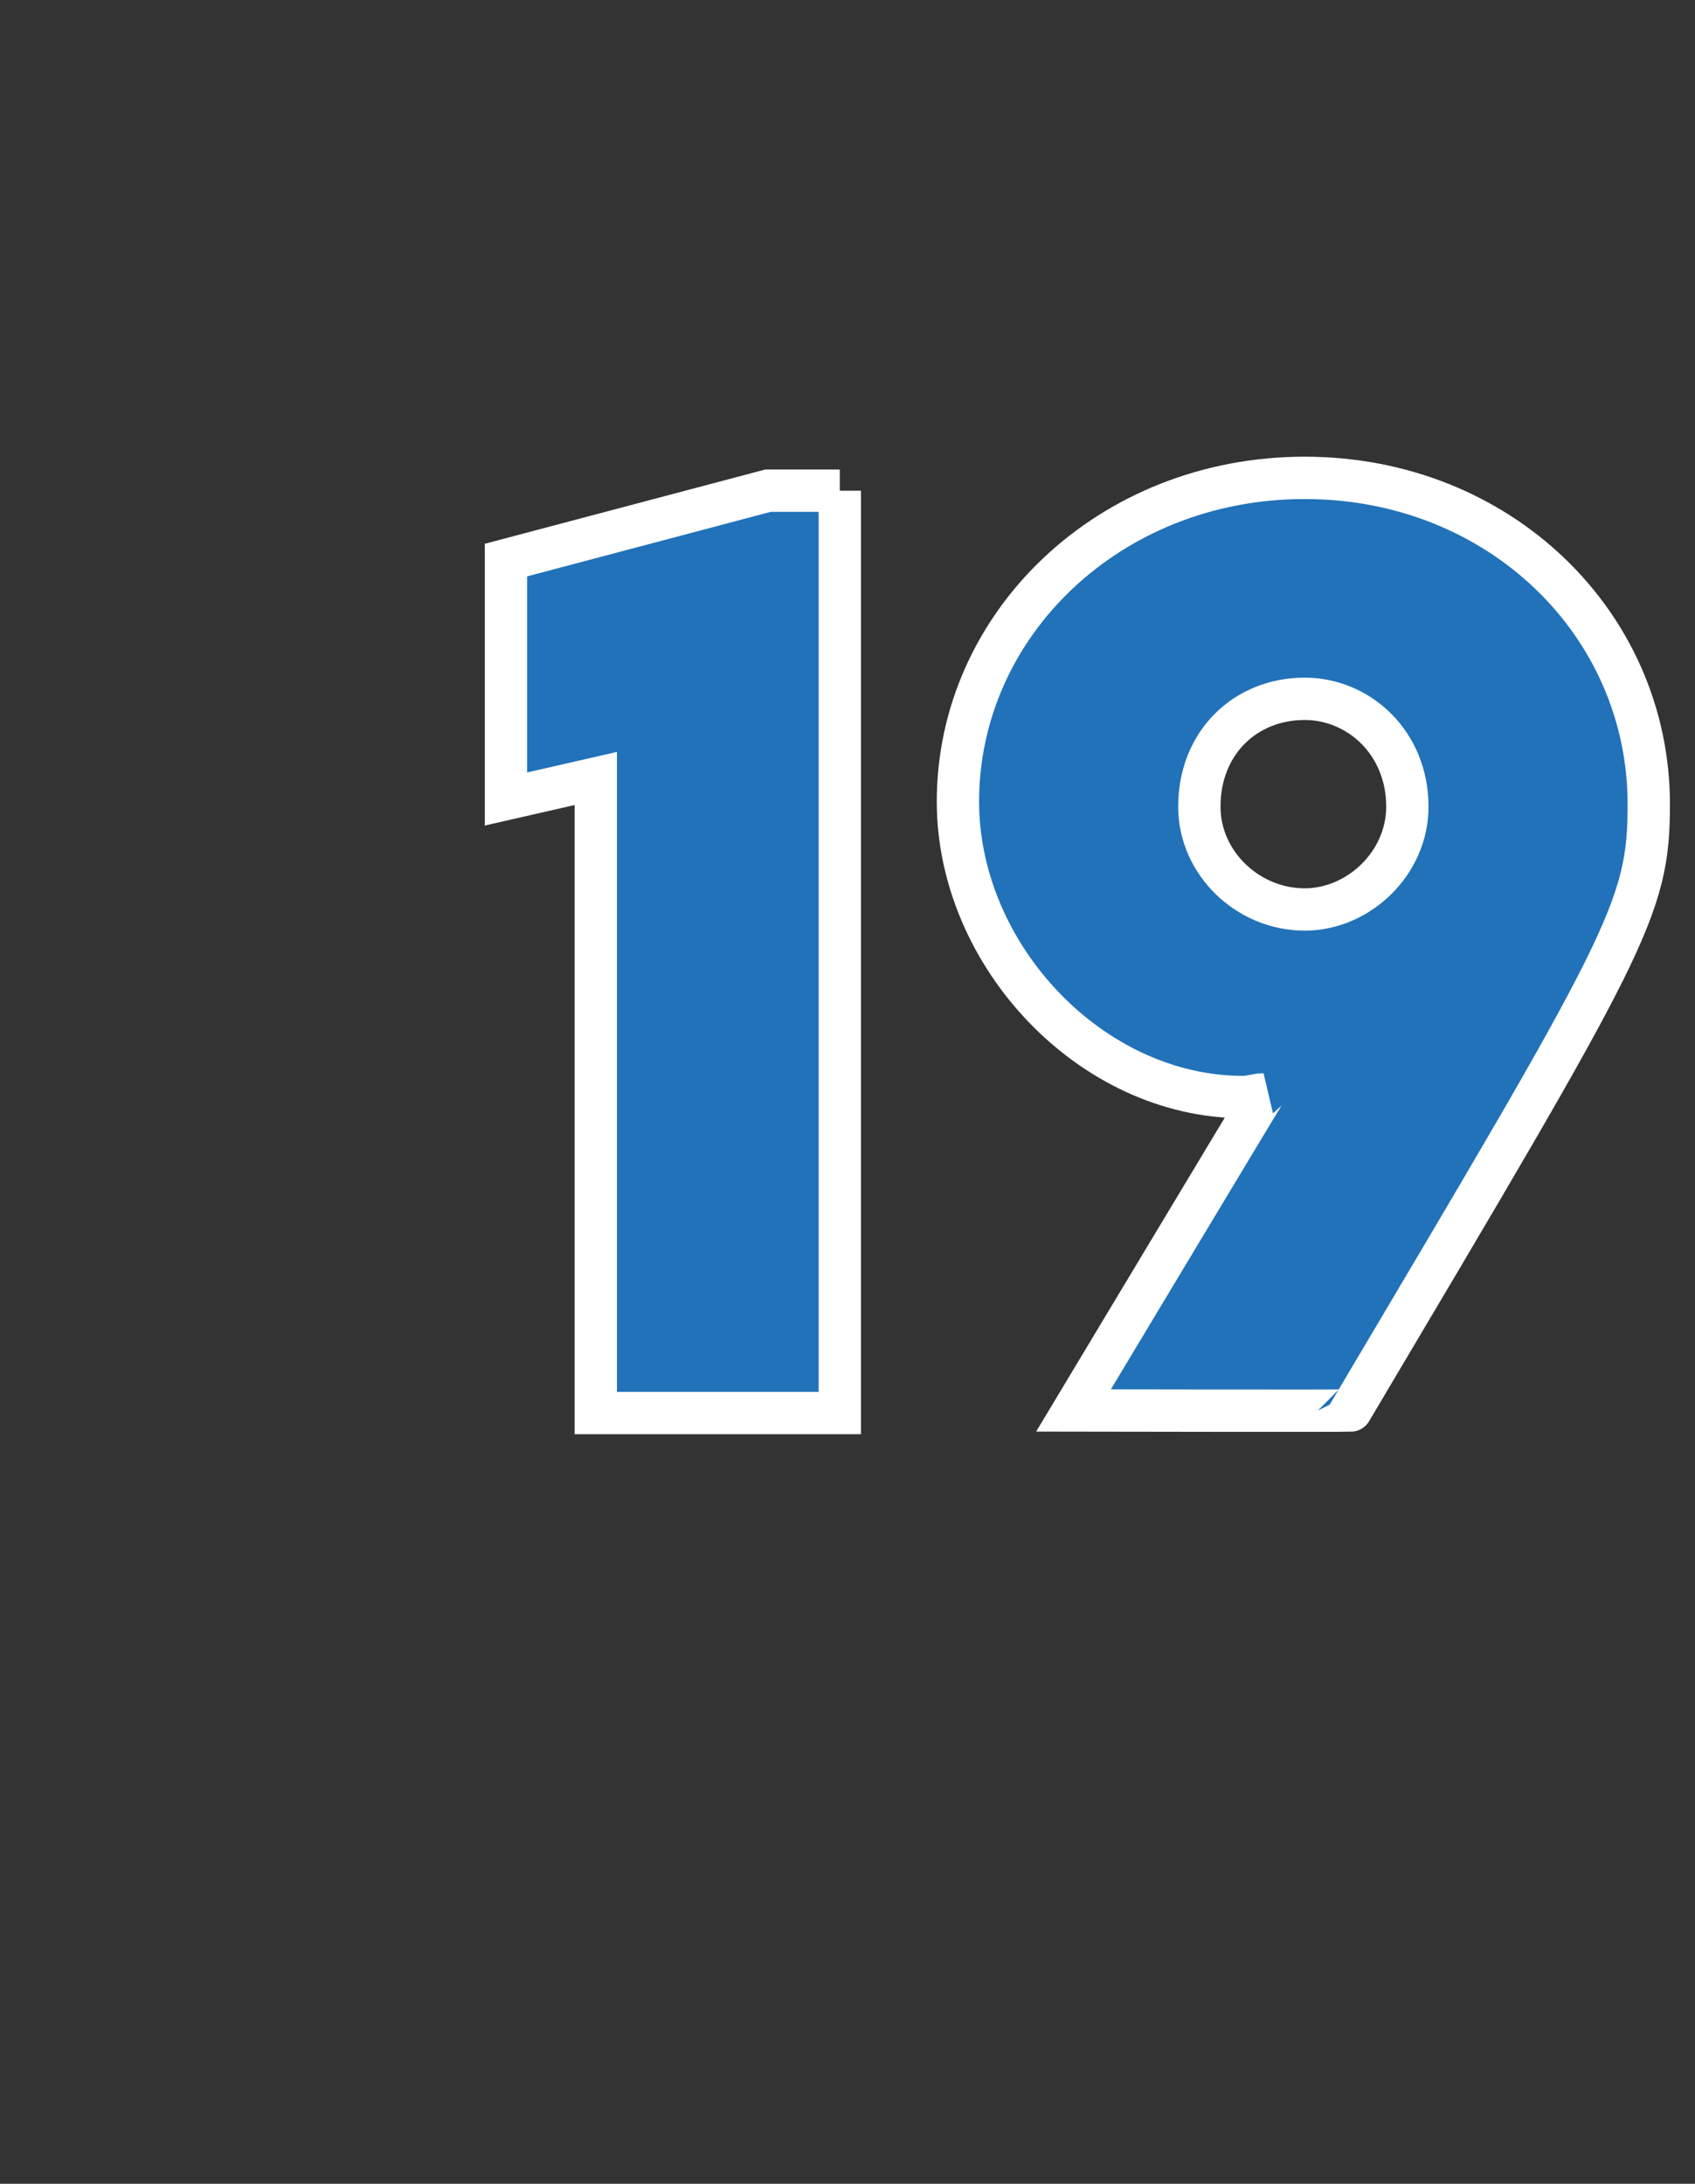
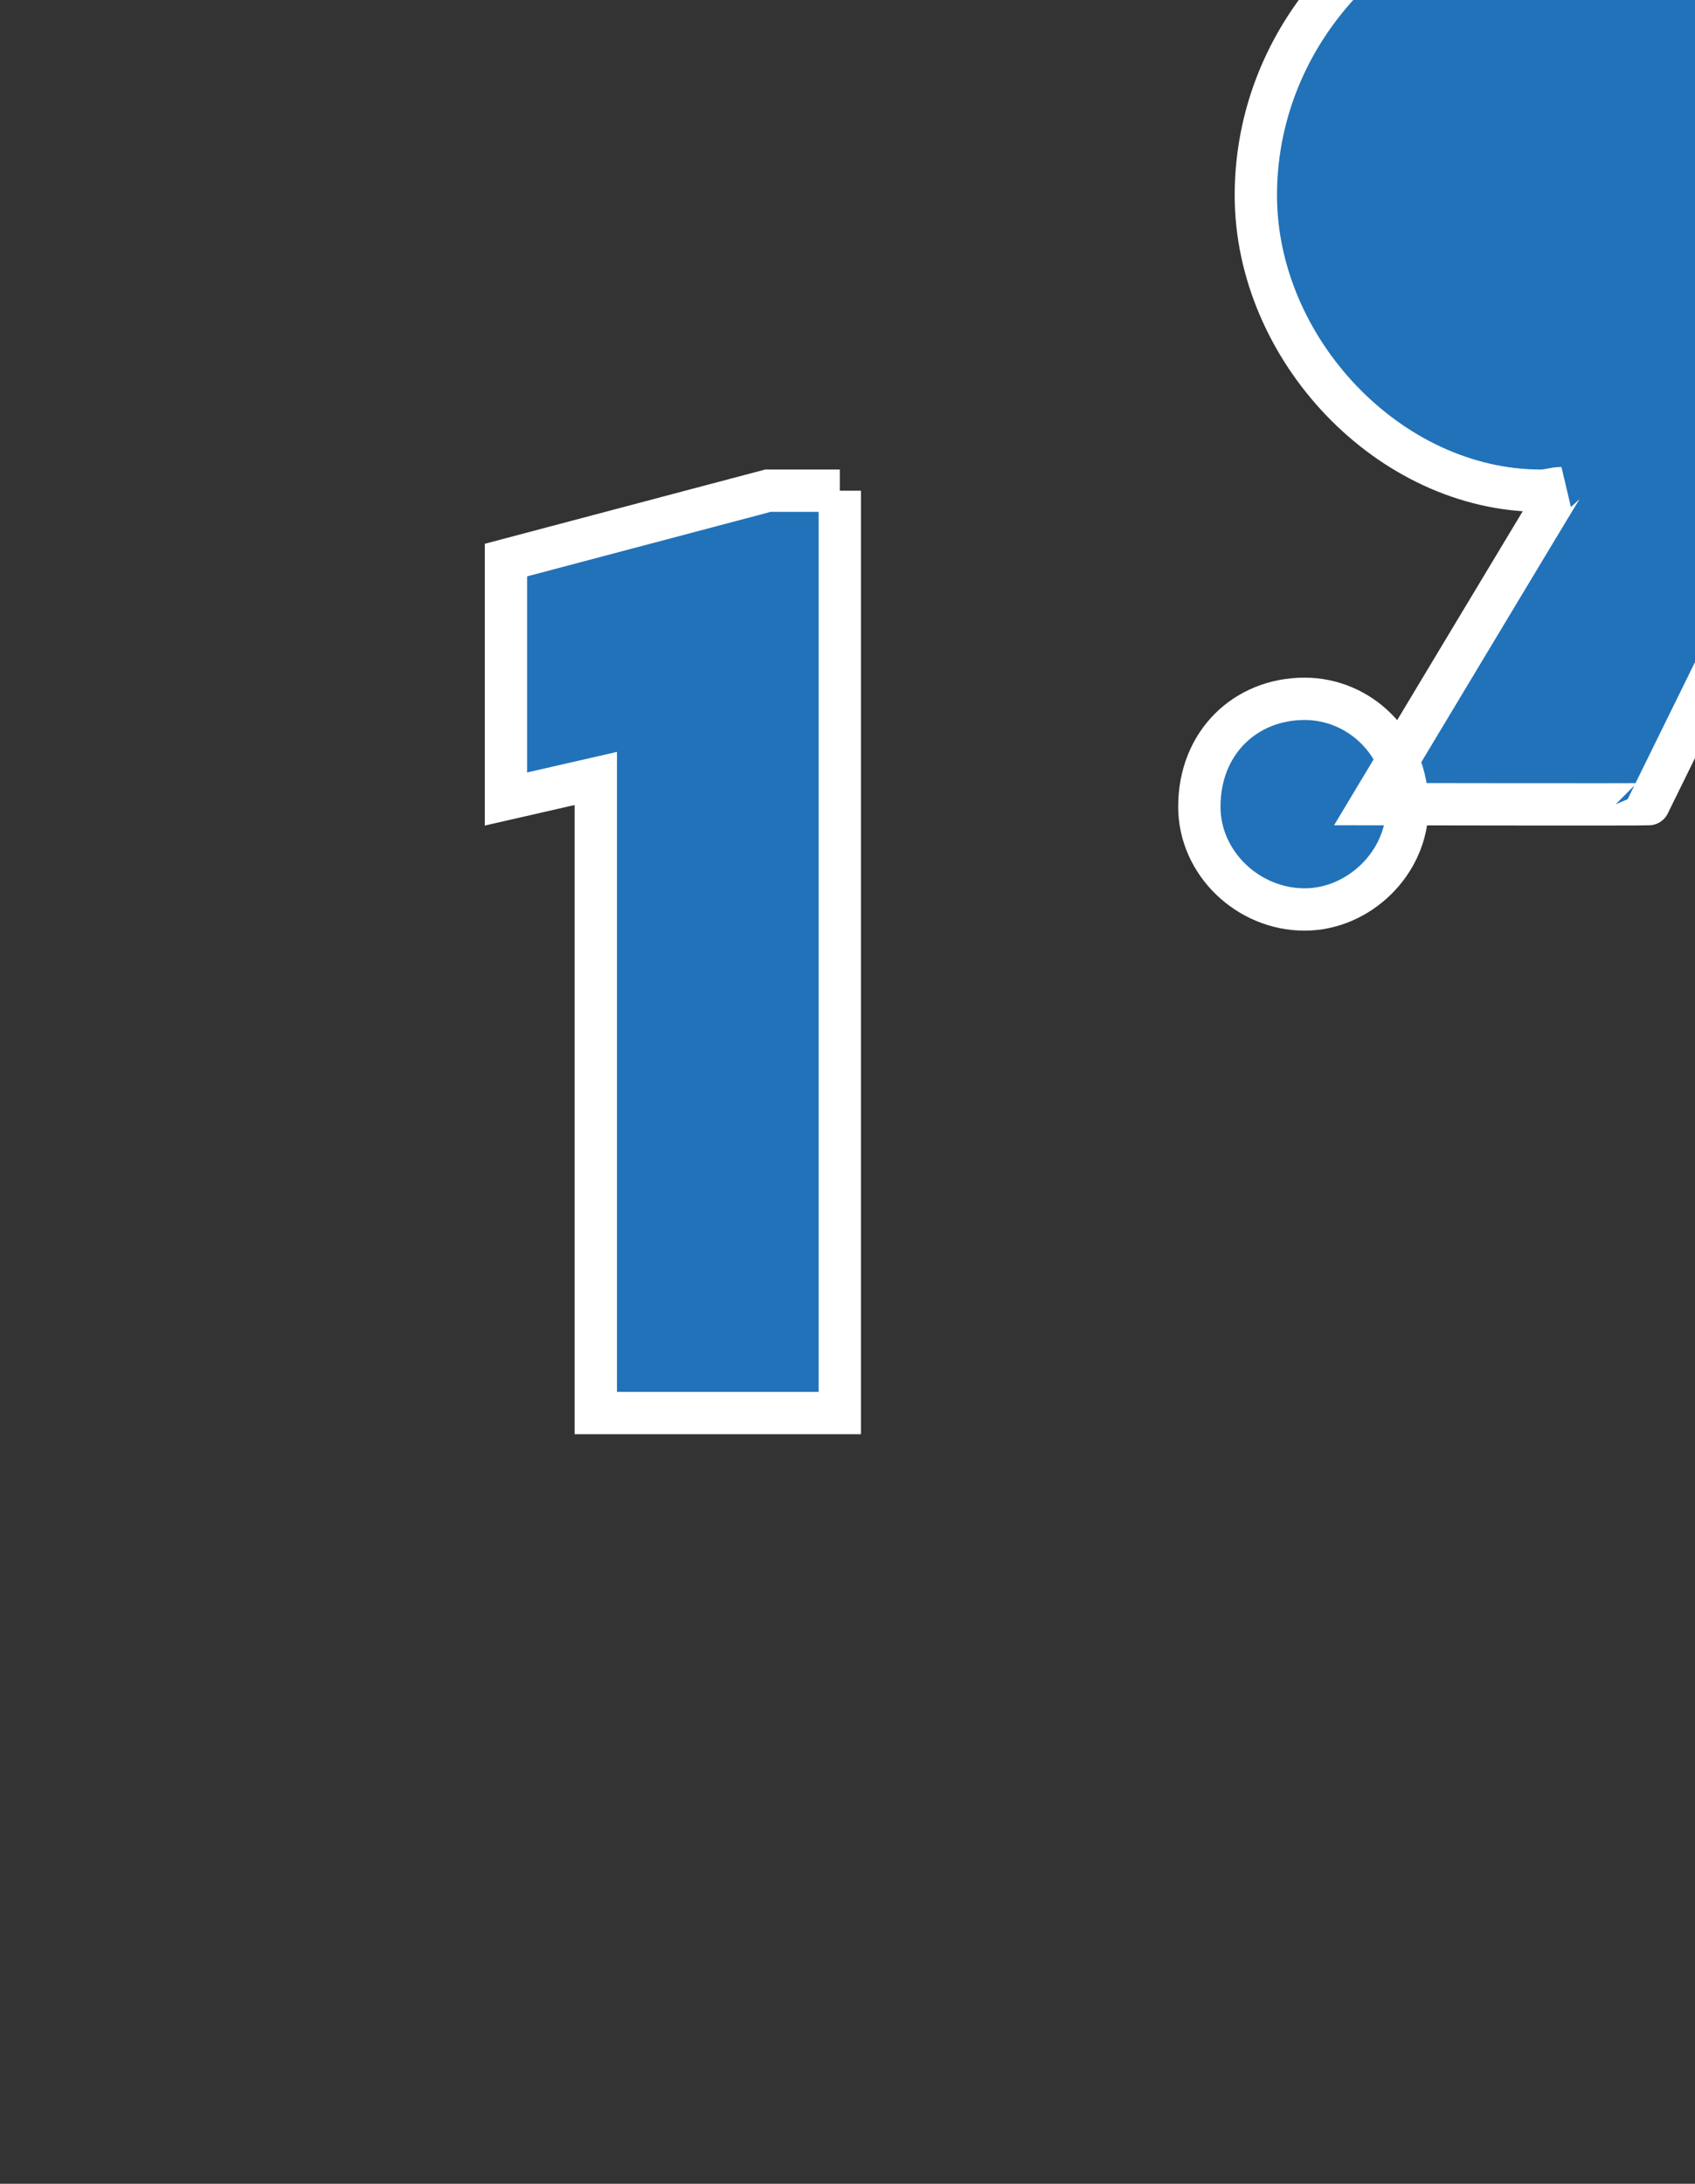
<svg xmlns="http://www.w3.org/2000/svg" version="1.1" width="66px" height="85px" viewBox="0 -6 66 85" style="top:-6px">
  <rect x="0" y="-6" width="66" height="85" fill="#333333" stroke="none" />
  <desc>19</desc>
  <defs />
  <g id="Polygon32150">
-     <path d="m32.7 13.1V49h-9.5V24.3l-3.5.8v-9.3l10.2-2.7h2.8zm31.5 12.2c0 4.1-.8 5.4-11.6 23.6c0 .02-10.8 0-10.8 0c0 0 7.38-12.29 7.4-12.3c-.3 0-.5.1-.8.1c-5.9 0-11.1-5.5-11.1-11.5c0-6.9 5.9-12.6 13.5-12.6c7.6 0 13.4 5.7 13.4 12.7zm-9.4.1c0-2.5-1.9-4.2-4-4.2c-2.3 0-4.1 1.7-4.1 4.2c0 2.2 1.9 4 4.1 4c2.1 0 4-1.8 4-4z" style="stroke-width:1.236pt; stroke:#fff;" fill="#2172b9" />
+     <path d="m32.7 13.1V49h-9.5V24.3l-3.5.8v-9.3l10.2-2.7h2.8zm31.5 12.2c0 .02-10.8 0-10.8 0c0 0 7.38-12.29 7.4-12.3c-.3 0-.5.1-.8.1c-5.9 0-11.1-5.5-11.1-11.5c0-6.9 5.9-12.6 13.5-12.6c7.6 0 13.4 5.7 13.4 12.7zm-9.4.1c0-2.5-1.9-4.2-4-4.2c-2.3 0-4.1 1.7-4.1 4.2c0 2.2 1.9 4 4.1 4c2.1 0 4-1.8 4-4z" style="stroke-width:1.236pt; stroke:#fff;" fill="#2172b9" />
  </g>
</svg>